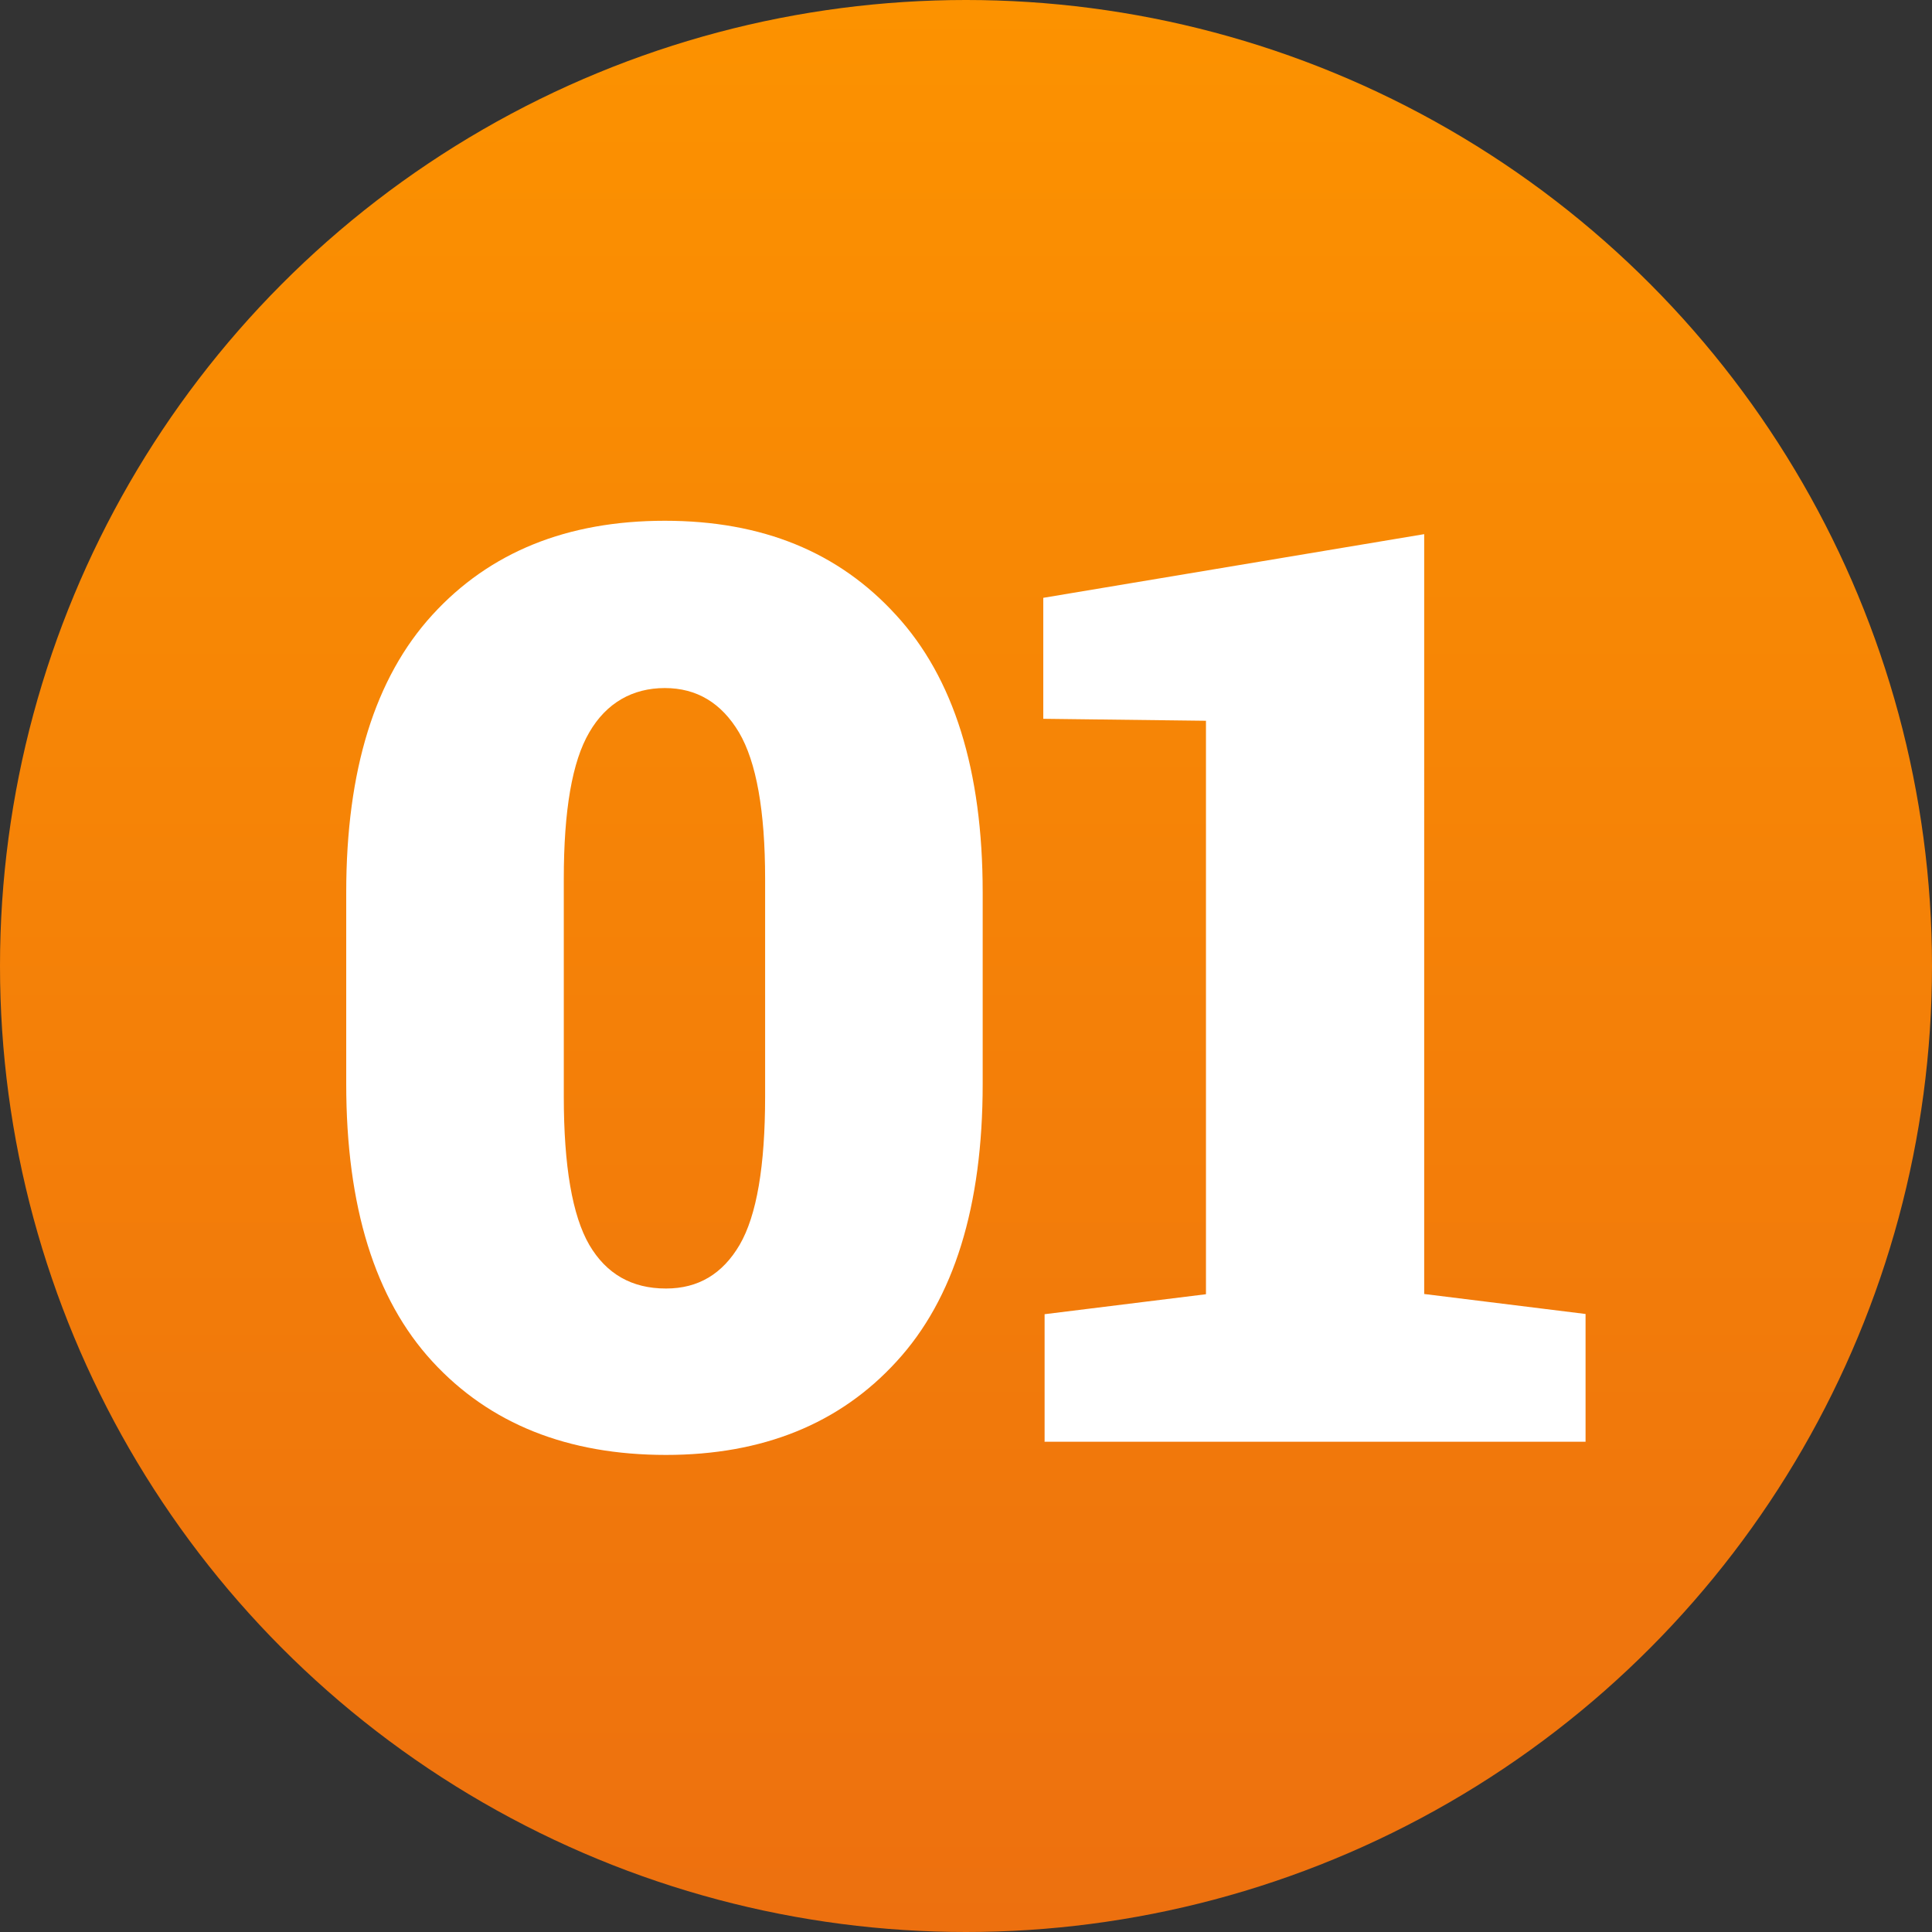
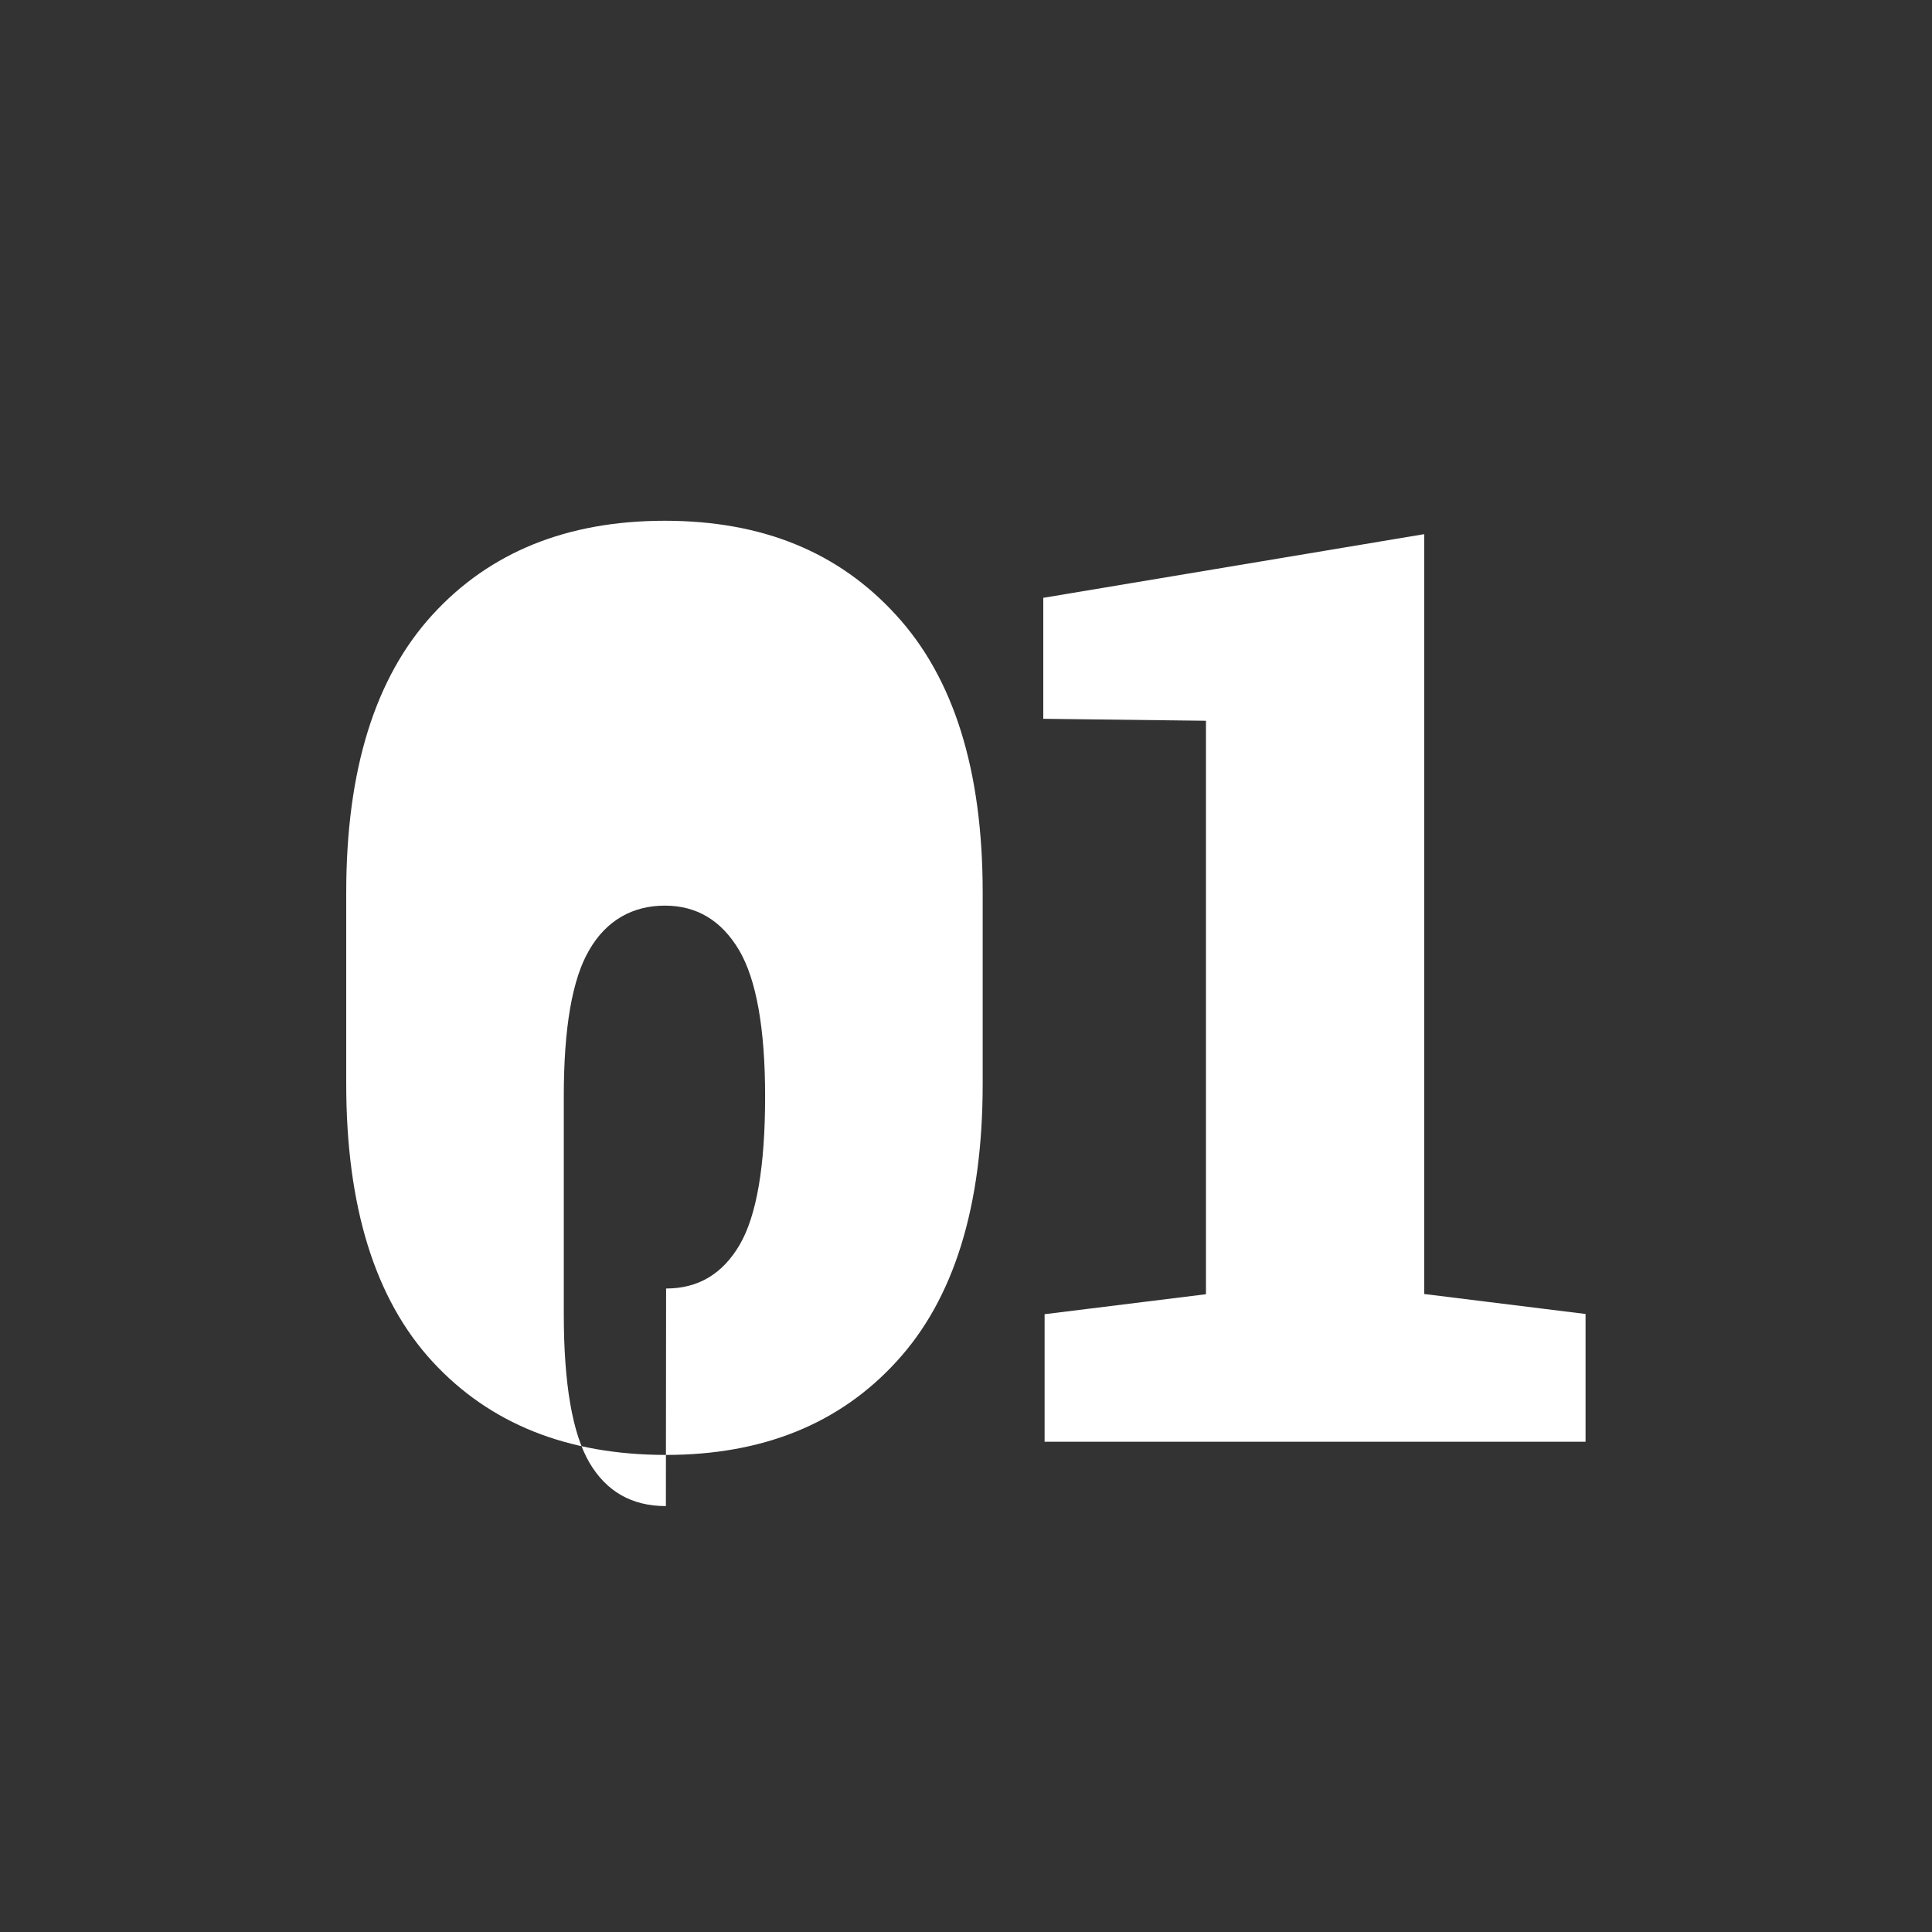
<svg xmlns="http://www.w3.org/2000/svg" id="_Слой_2" data-name="Слой 2" viewBox="0 0 88 88">
  <rect x="0" y="0" width="88" height="88" fill="#333333" stroke="none" />
  <defs>
    <style> .cls-1 { fill: #fff; } .cls-2 { fill: url(#_Безымянный_градиент); } </style>
    <linearGradient id="_Безымянный_градиент" data-name="Безымянный градиент" x1="44" y1="87.89" x2="44" y2="-.11" gradientTransform="translate(0 87.89) scale(1 -1)" gradientUnits="userSpaceOnUse">
      <stop offset="0" stop-color="#fc9200" />
      <stop offset="1" stop-color="#ed700f" />
    </linearGradient>
  </defs>
  <g id="_Слой_1-2" data-name="Слой 1">
    <g>
-       <circle class="cls-2" cx="44" cy="44" r="44" />
-       <path class="cls-1" d="M30.34,66.27c-4.49,0-8.04-1.42-10.65-4.26-2.61-2.84-3.92-7.05-3.92-12.64v-8.72c0-5.57,1.31-9.78,3.92-12.64,2.61-2.86,6.14-4.29,10.59-4.29s7.92,1.43,10.53,4.29c2.63,2.86,3.95,7.07,3.95,12.64v8.72c0,5.58-1.31,9.8-3.92,12.64-2.59,2.84-6.1,4.26-10.51,4.26Zm0-7.58c1.46,0,2.57-.66,3.35-1.99,.78-1.34,1.16-3.6,1.16-6.76v-9.91c0-3.1-.4-5.33-1.19-6.67-.8-1.34-1.92-2.02-3.38-2.02s-2.66,.67-3.44,2.02c-.78,1.33-1.16,3.55-1.16,6.67v9.91c0,3.18,.39,5.43,1.16,6.76,.78,1.33,1.94,1.99,3.49,1.99Zm17.24,6.99v-5.82l7.35-.91v-26.12l-7.41-.09v-5.51l17.35-2.9V58.94l7.35,.91v5.82h-24.65Z" />
+       <path class="cls-1" d="M30.34,66.27c-4.49,0-8.04-1.42-10.65-4.26-2.61-2.84-3.92-7.05-3.92-12.64v-8.72c0-5.57,1.31-9.78,3.92-12.64,2.61-2.86,6.14-4.29,10.59-4.29s7.92,1.43,10.53,4.29c2.63,2.86,3.95,7.07,3.95,12.64v8.72c0,5.58-1.31,9.8-3.92,12.64-2.59,2.84-6.1,4.26-10.51,4.26Zm0-7.58c1.46,0,2.57-.66,3.35-1.99,.78-1.34,1.16-3.6,1.16-6.76c0-3.1-.4-5.33-1.19-6.67-.8-1.34-1.92-2.02-3.38-2.02s-2.66,.67-3.44,2.02c-.78,1.33-1.16,3.55-1.16,6.67v9.91c0,3.18,.39,5.43,1.16,6.76,.78,1.33,1.94,1.99,3.49,1.99Zm17.24,6.99v-5.82l7.35-.91v-26.12l-7.41-.09v-5.51l17.35-2.9V58.94l7.35,.91v5.82h-24.65Z" />
    </g>
  </g>
</svg>